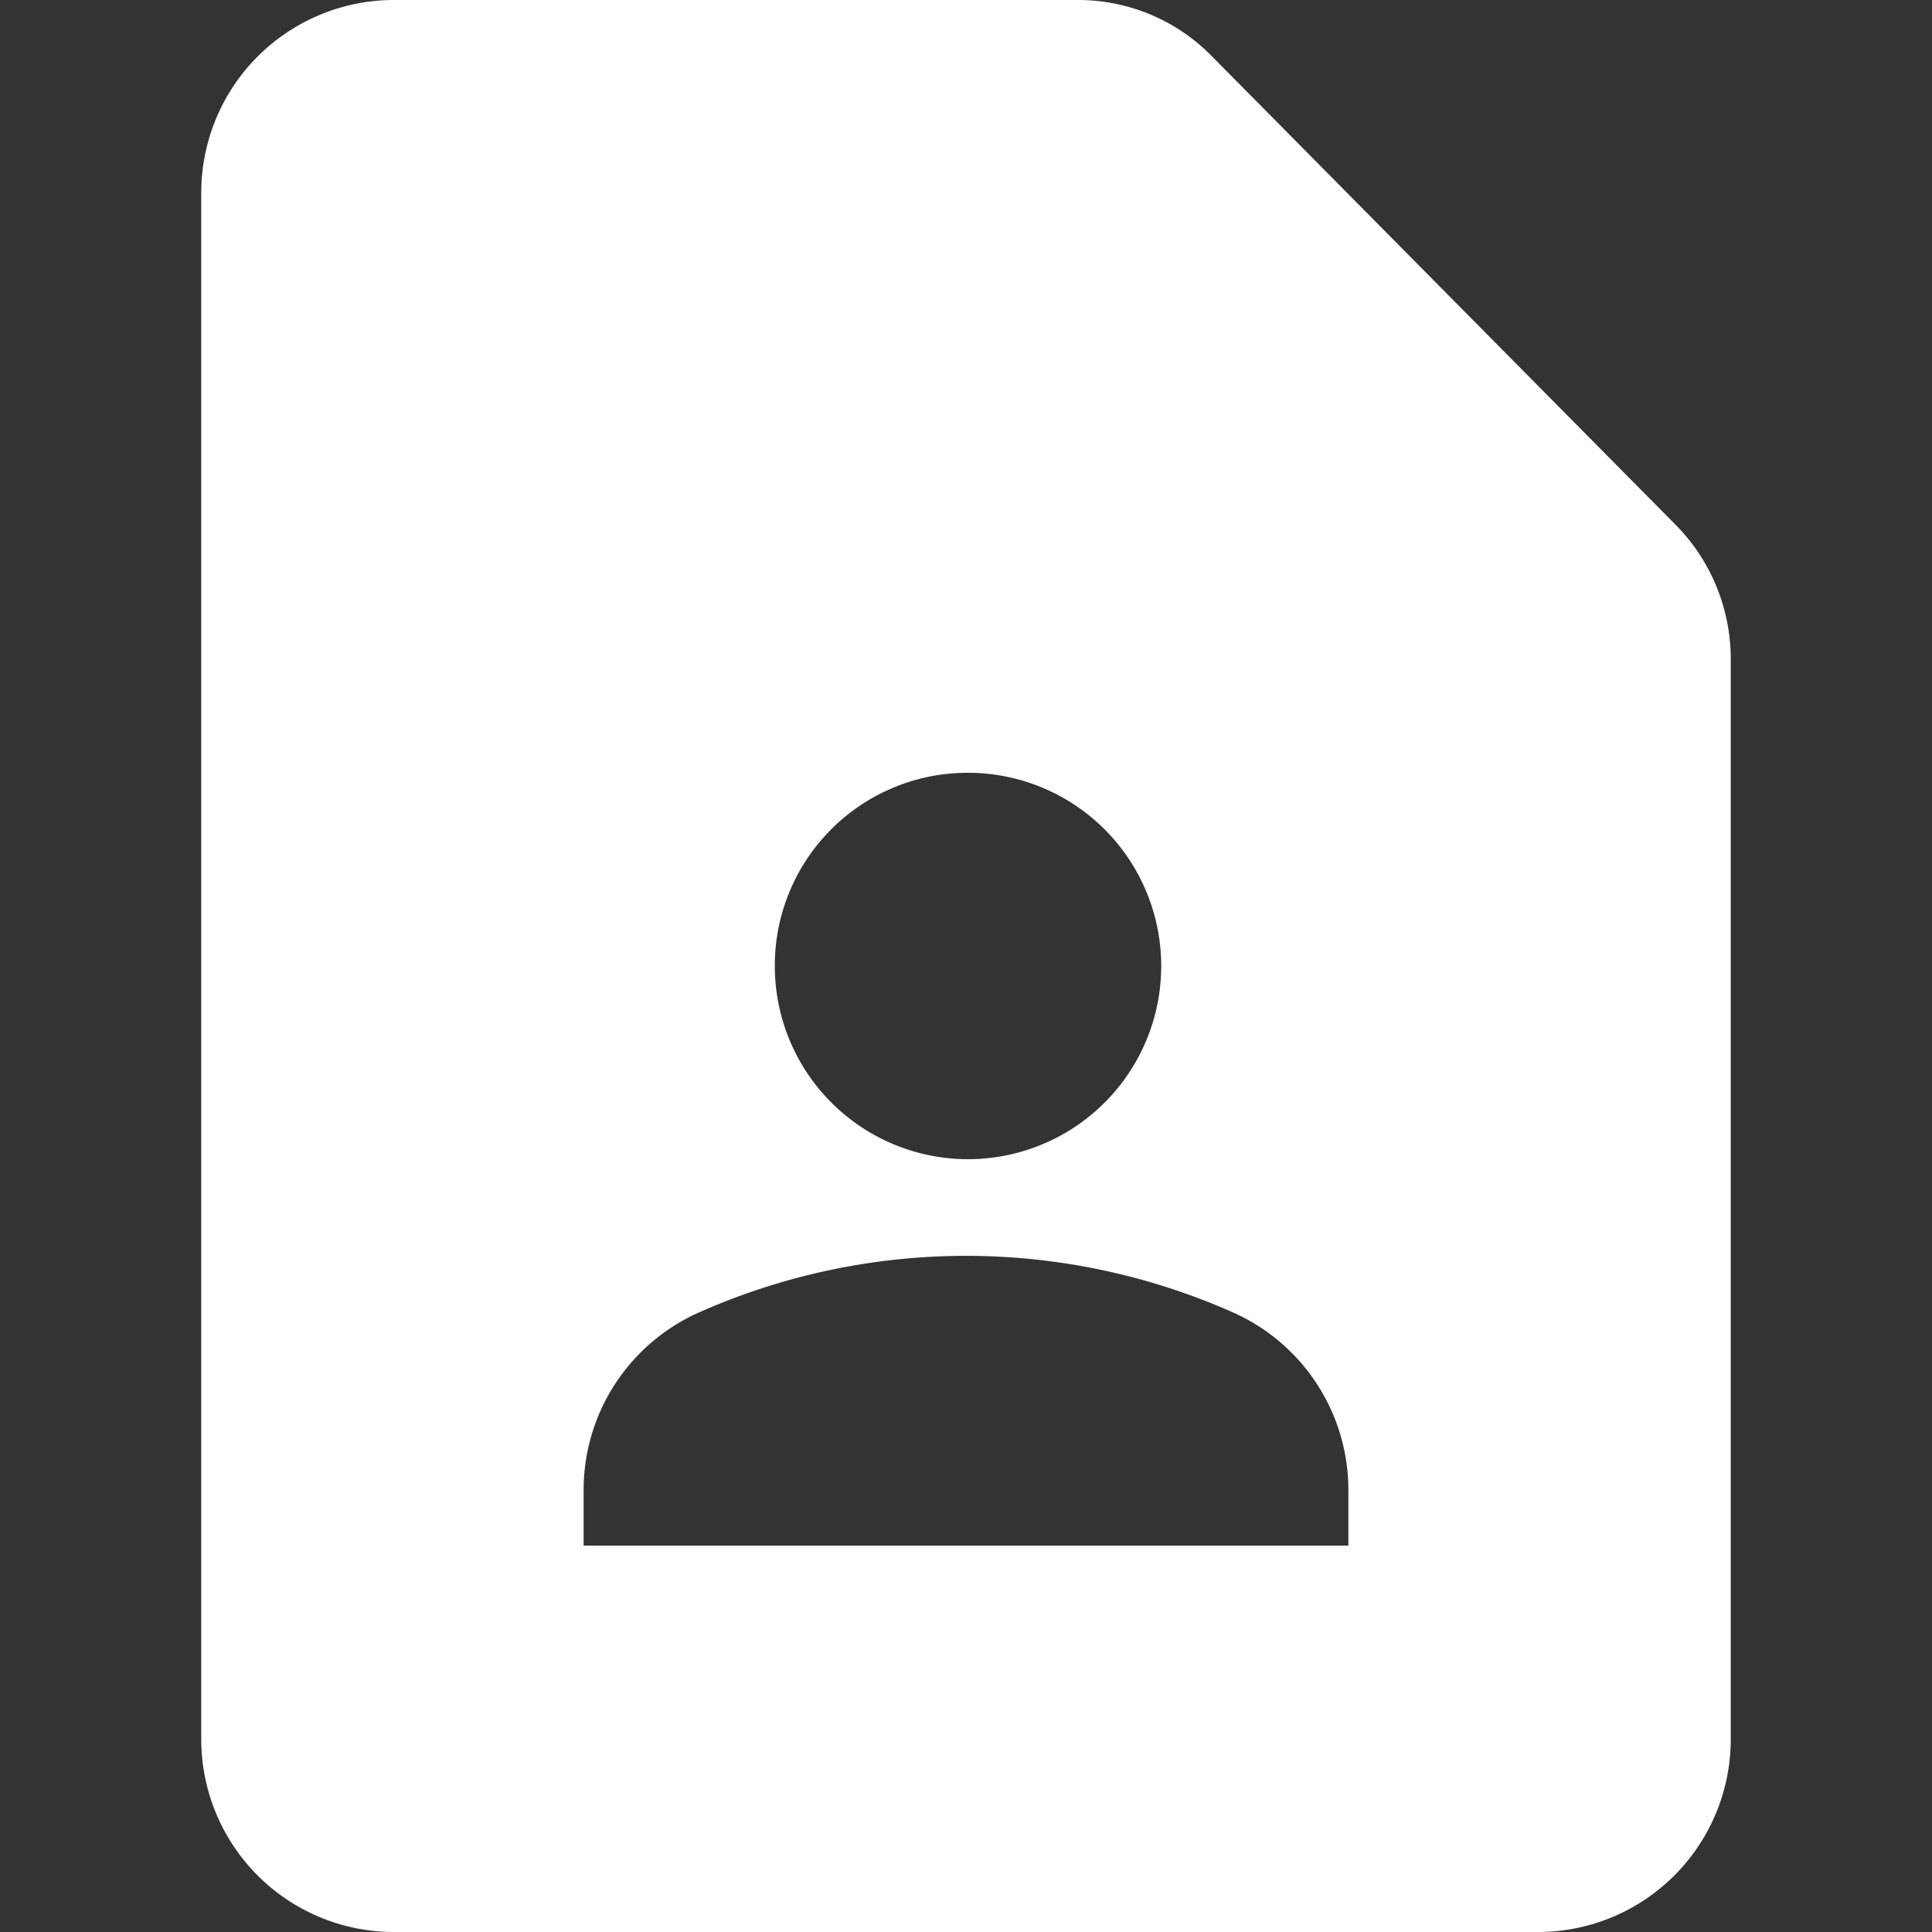
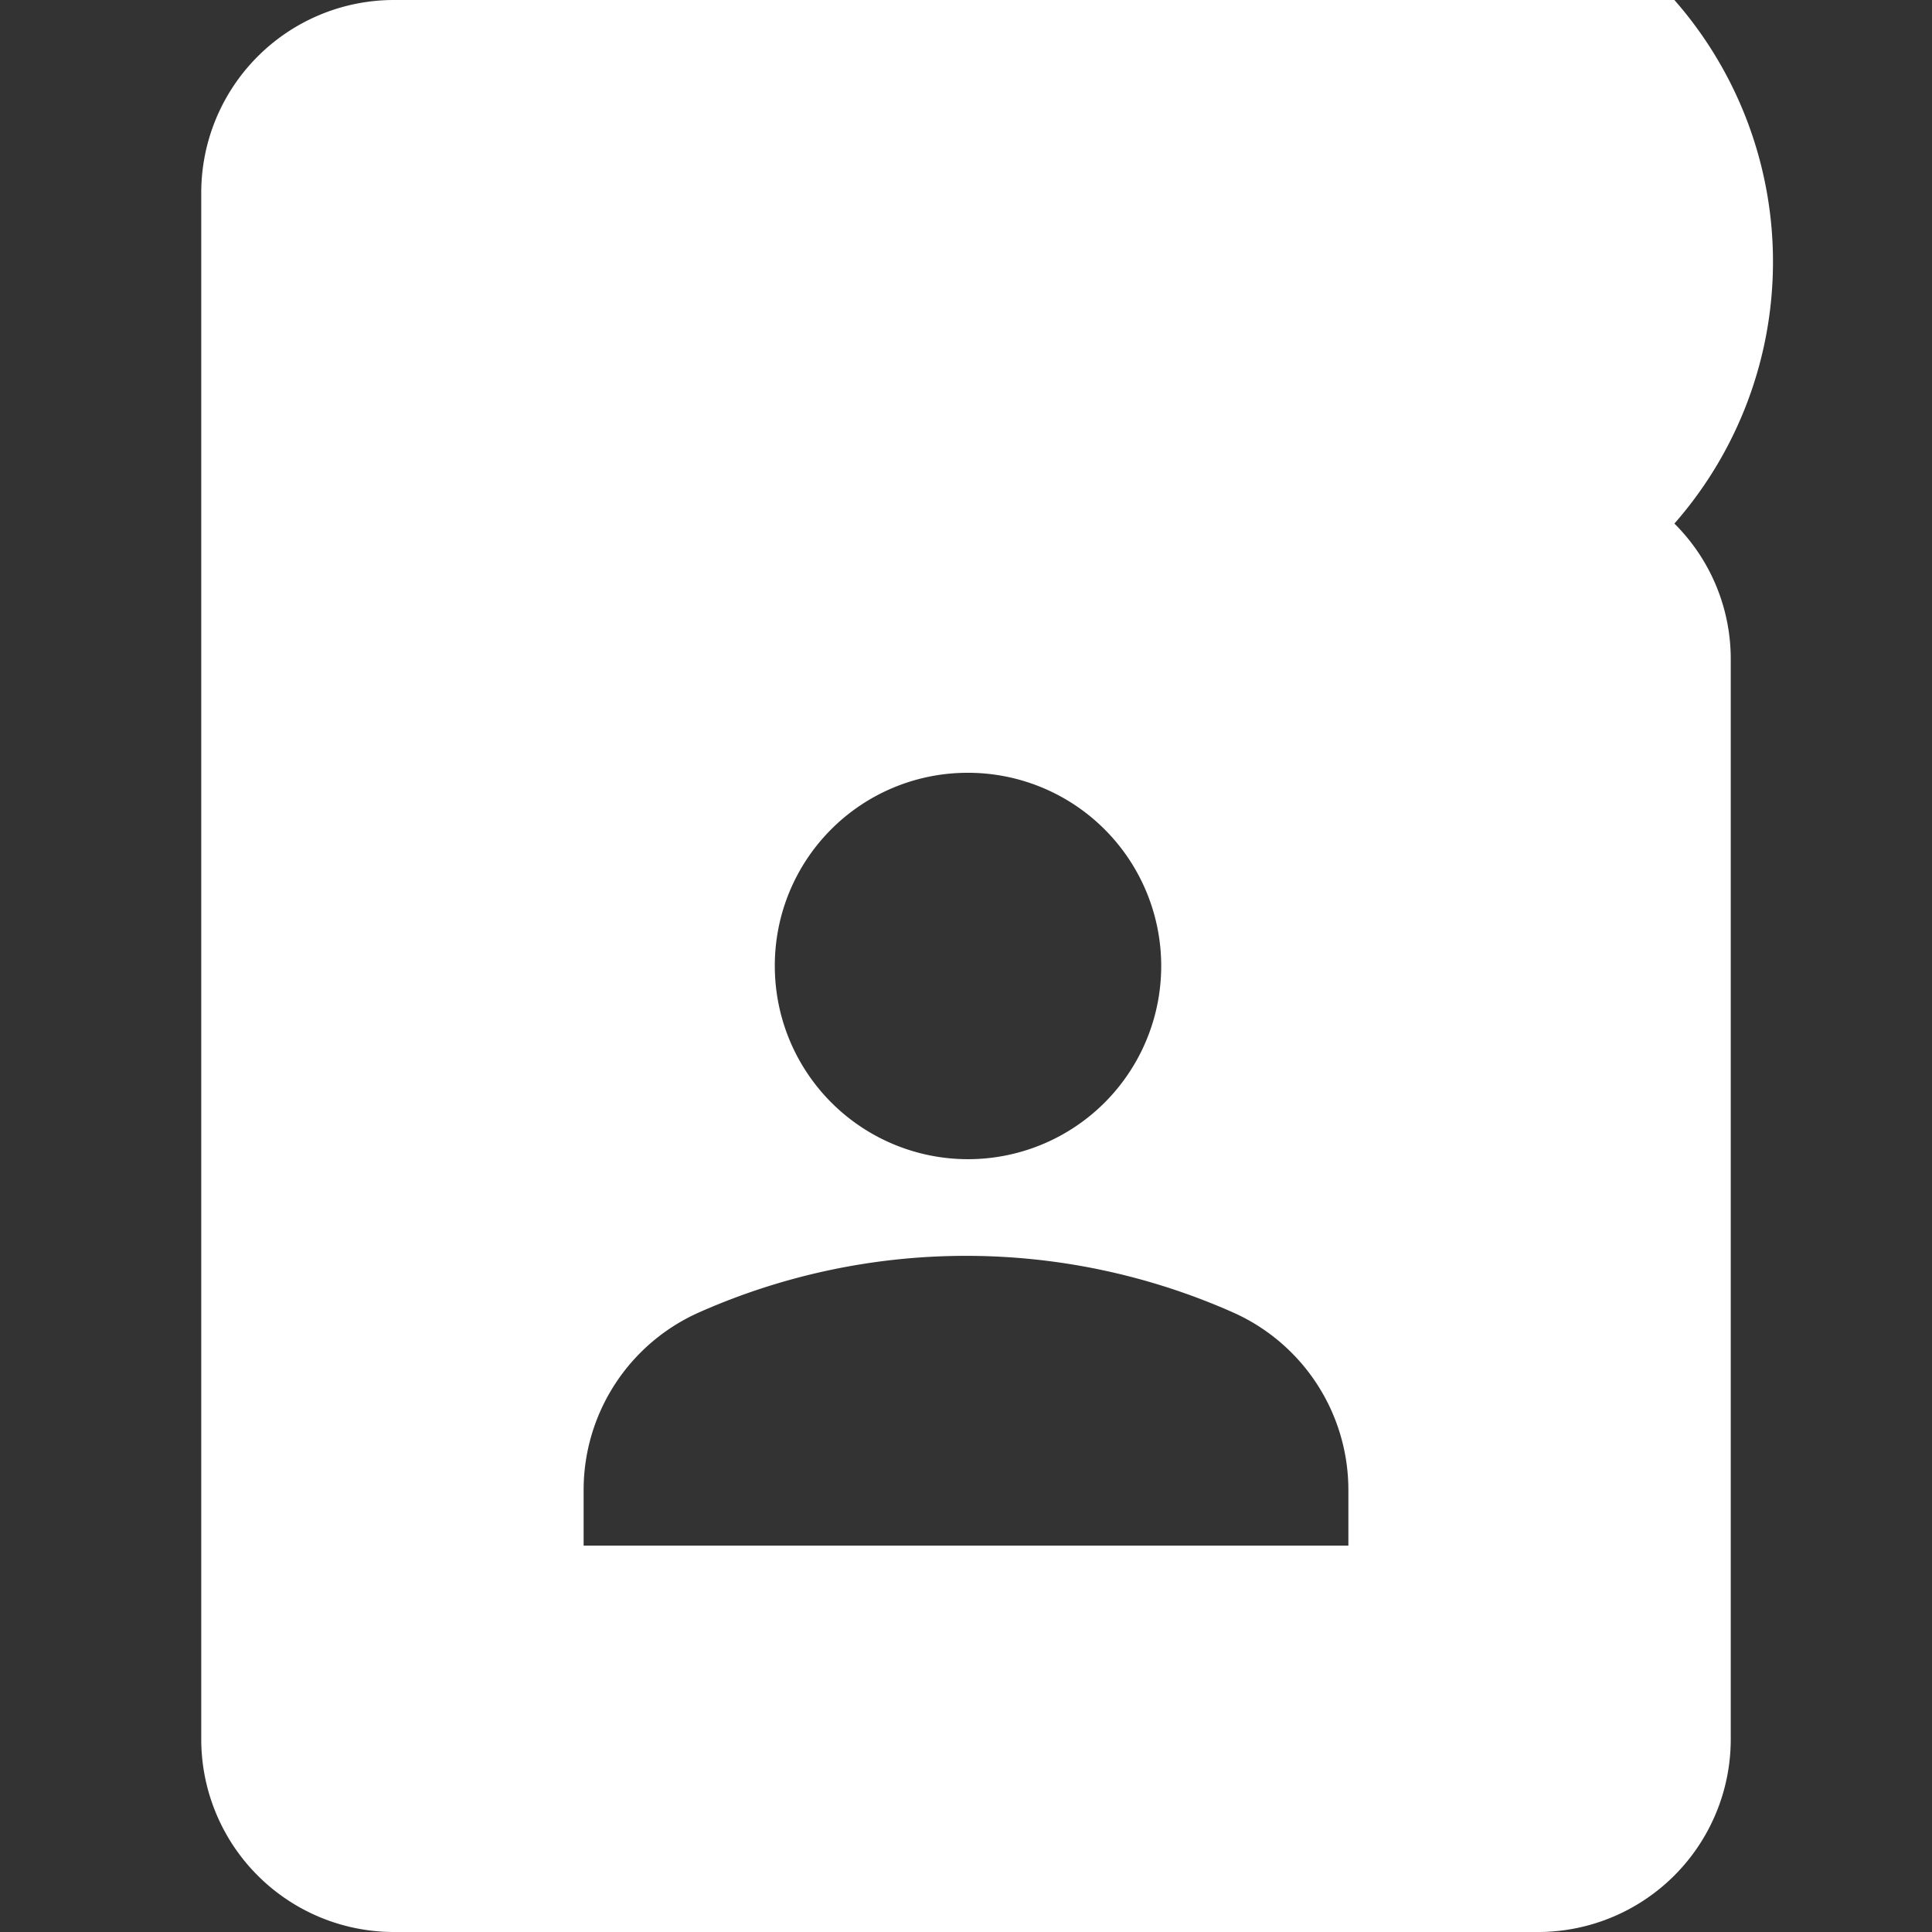
<svg xmlns="http://www.w3.org/2000/svg" width="48" height="48" viewBox="0 0 48 48">
  <rect x="0" y="0" width="48" height="48" fill="#333333" stroke="none" />
  <g id="contact_page_black_24dp" transform="translate(0 -1)">
-     <rect id="Rectangle_3267" data-name="Rectangle 3267" width="48" height="48" transform="translate(0 1)" fill="none" />
-     <path id="Path_13526" data-name="Path 13526" d="M25.779,2H8.75A4.789,4.789,0,0,0,4,6.8V45.2A4.789,4.789,0,0,0,8.75,50h28.5A4.789,4.789,0,0,0,42,45.2V18.392a4.743,4.743,0,0,0-1.4-3.384L29.127,3.416A4.645,4.645,0,0,0,25.779,2ZM23,21.2A4.8,4.8,0,1,1,18.25,26,4.789,4.789,0,0,1,23,21.2Zm9.5,19.2h-19V39.032a4.828,4.828,0,0,1,2.9-4.44,16.354,16.354,0,0,1,13.2,0,4.828,4.828,0,0,1,2.9,4.44Z" transform="translate(1 -1)" fill="#fff" />
+     <path id="Path_13526" data-name="Path 13526" d="M25.779,2H8.75A4.789,4.789,0,0,0,4,6.8V45.2A4.789,4.789,0,0,0,8.75,50h28.5A4.789,4.789,0,0,0,42,45.2V18.392a4.743,4.743,0,0,0-1.4-3.384A4.645,4.645,0,0,0,25.779,2ZM23,21.2A4.8,4.8,0,1,1,18.25,26,4.789,4.789,0,0,1,23,21.2Zm9.5,19.2h-19V39.032a4.828,4.828,0,0,1,2.9-4.44,16.354,16.354,0,0,1,13.2,0,4.828,4.828,0,0,1,2.9,4.44Z" transform="translate(1 -1)" fill="#fff" />
  </g>
</svg>